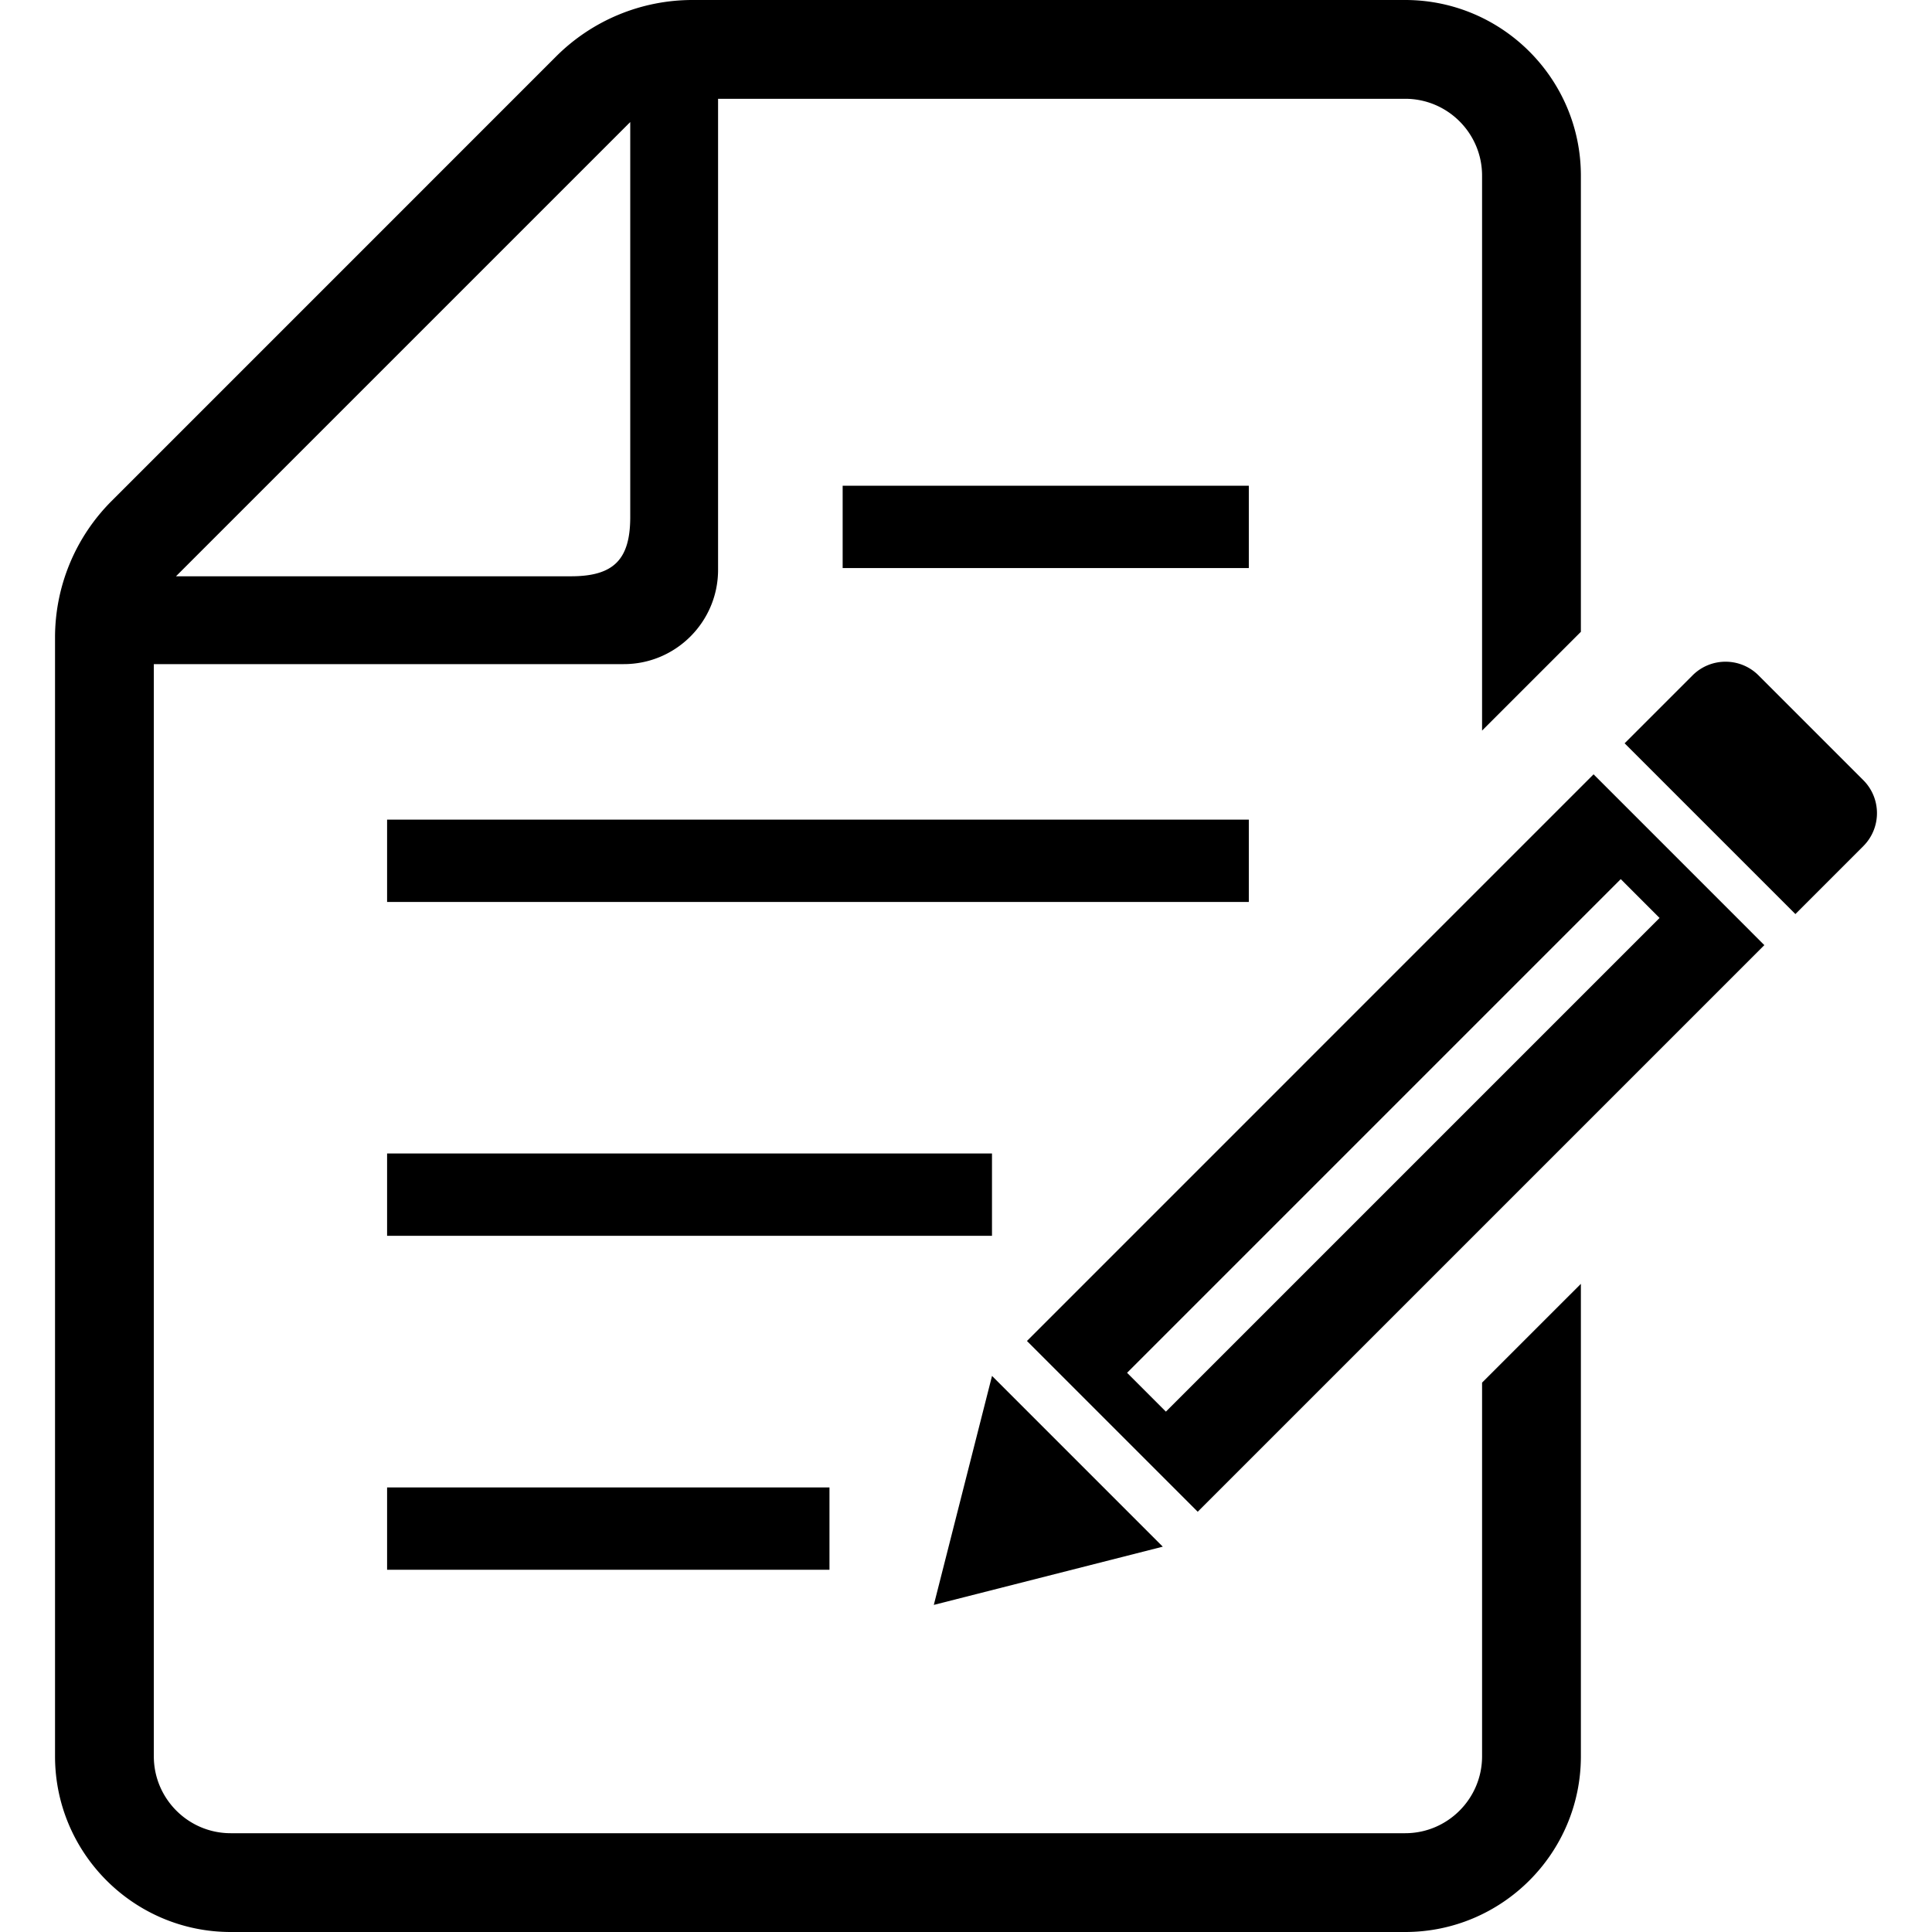
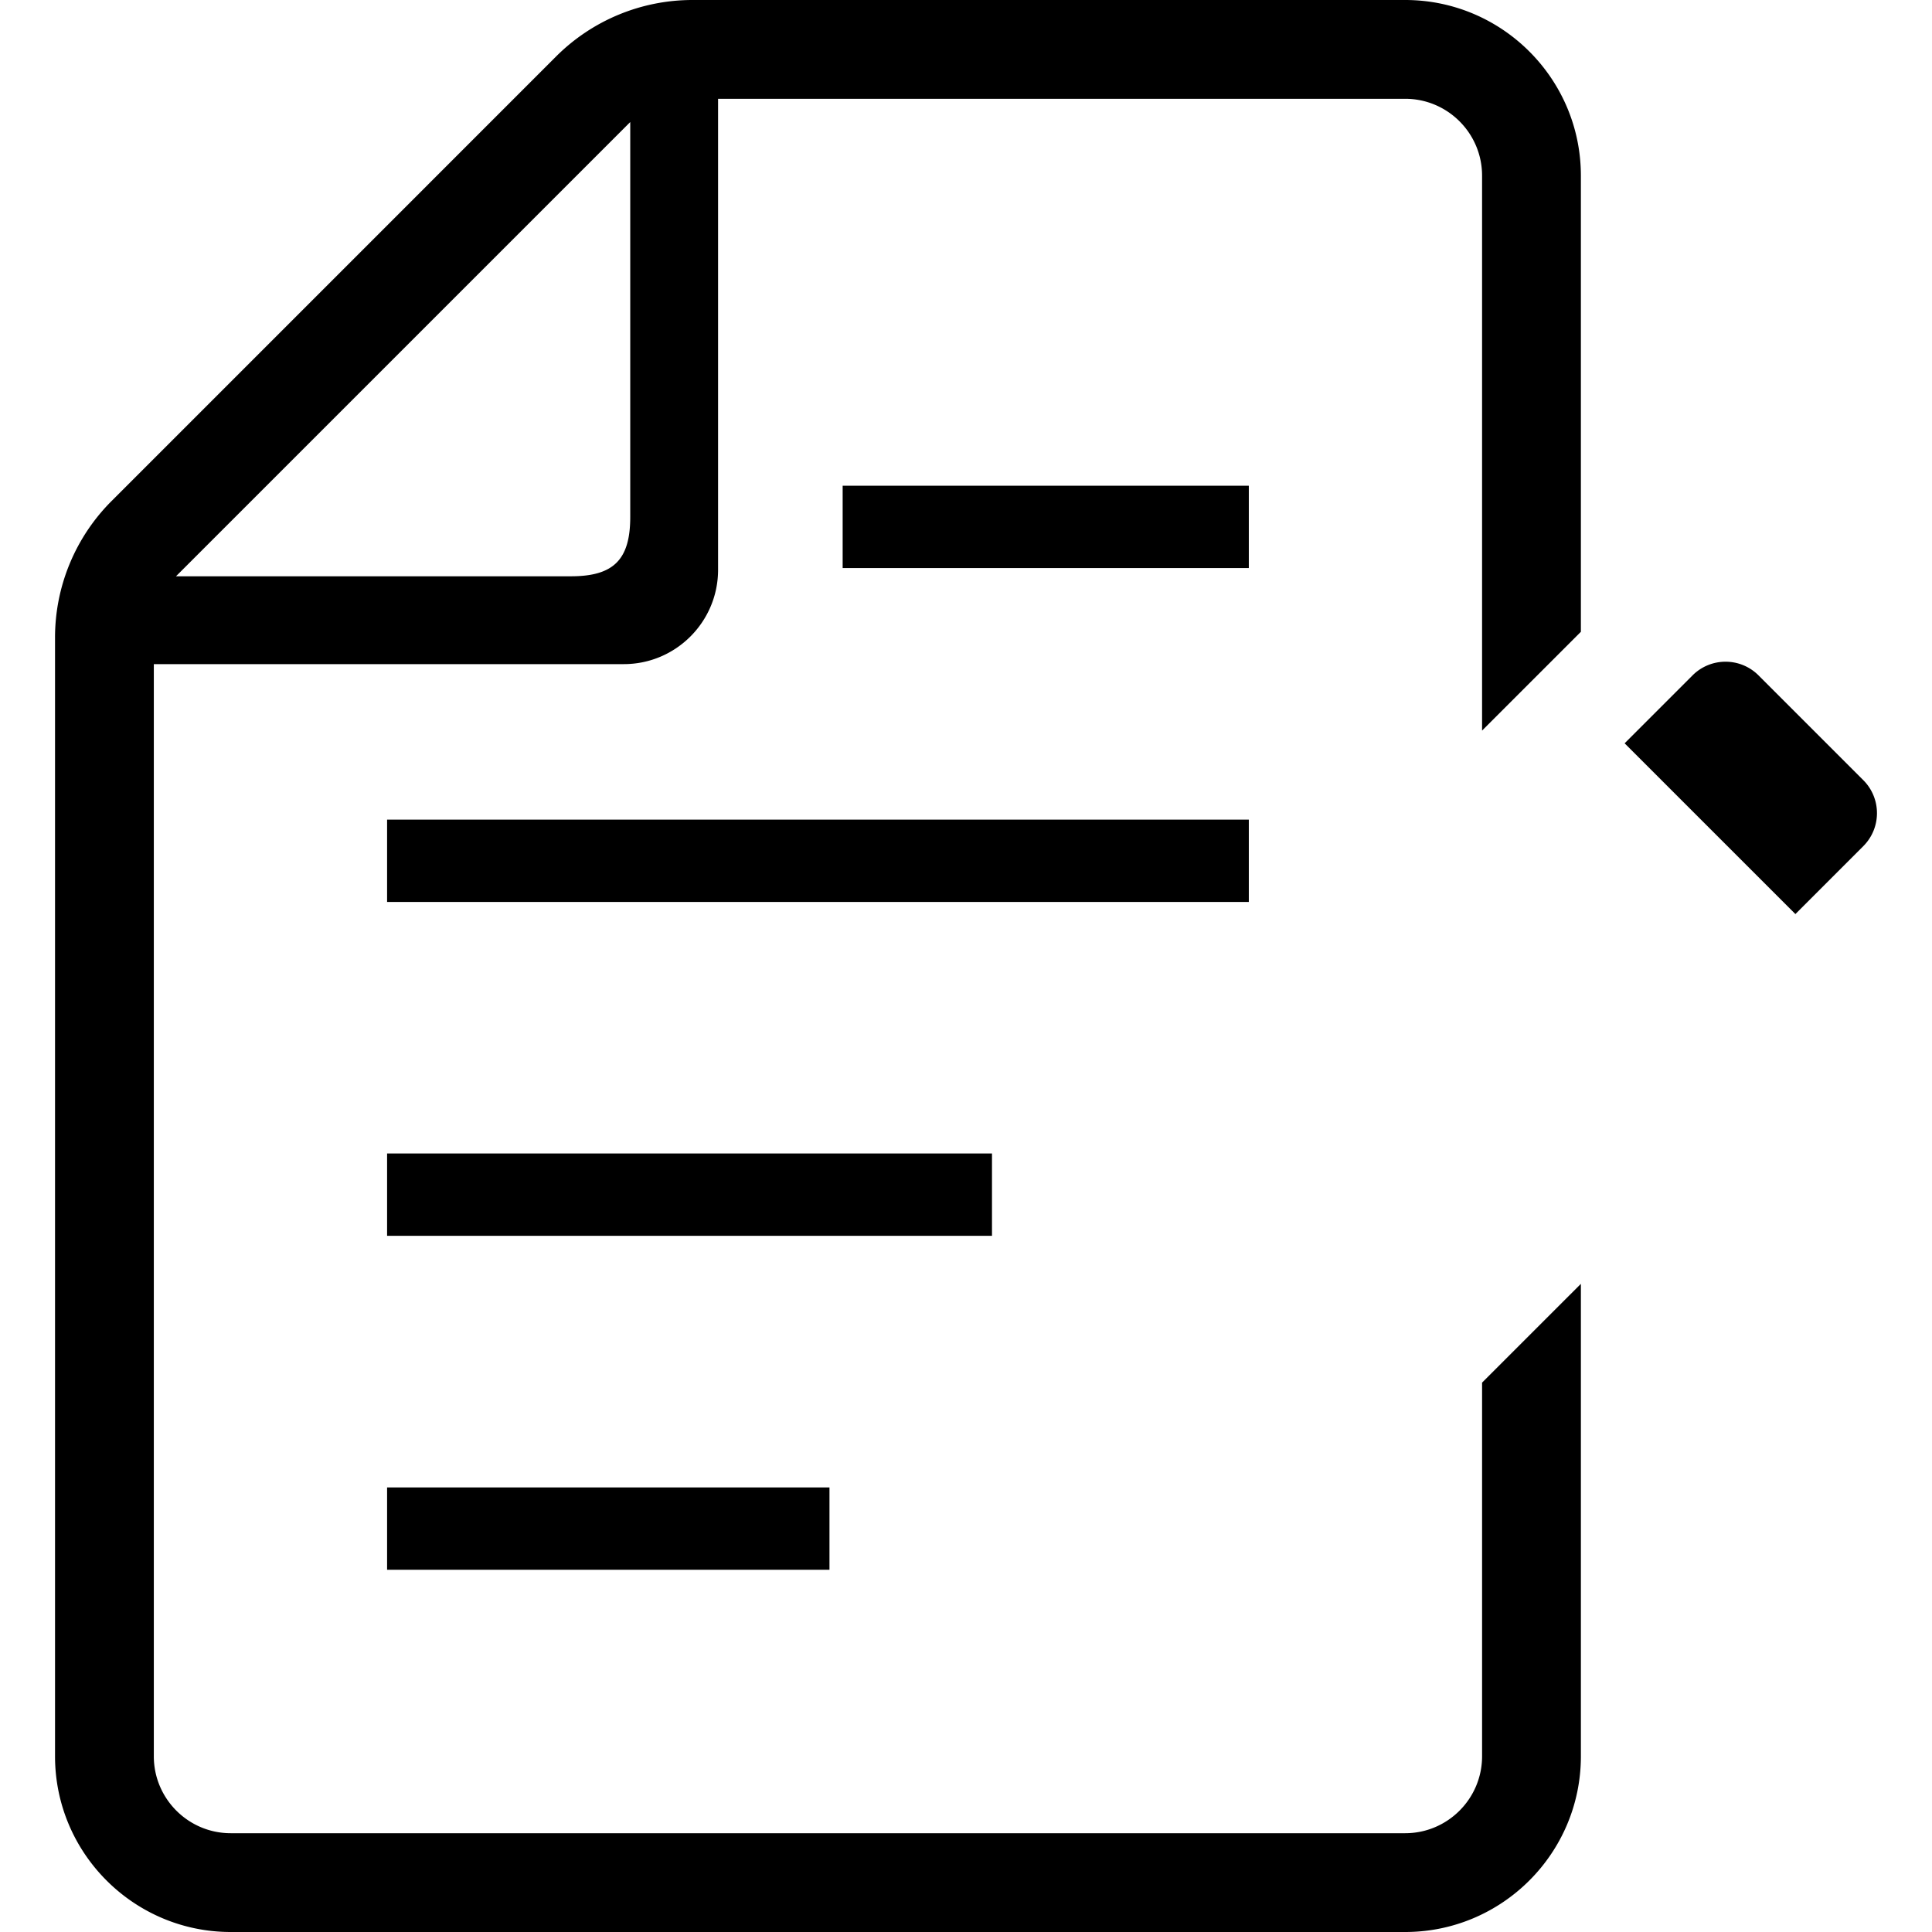
<svg xmlns="http://www.w3.org/2000/svg" version="1.1" id="_x32_" x="0" y="0" viewBox="0 0 512 512" style="width:256px;height:256px;opacity:1" xml:space="preserve">
  <style>.st0{fill:#000000}</style>
  <path class="st0" style="fill:#000000" d="M102.583 394.18h117.236V416H102.583zM102.583 305.684h160.305v21.82H102.583zM102.583 217.205H330.95v21.82H102.583zM223.312 128.726H330.95v21.82H223.312z" />
  <path class="st0" d="M392.765 465.44c0 11.228-9.135 20.38-20.375 20.38H61.141c-11.241 0-20.376-9.151-20.376-20.38V175.998H165.32c13.773 0 24.976-11.211 24.976-24.988V26.181h182.093c11.24 0 20.375 9.135 20.375 20.364v147.07l26.185-26.18V46.544C418.949 20.885 398.06 0 372.389 0H183.532a51.117 51.117 0 0 0-36.164 14.968L29.565 132.78a51.13 51.13 0 0 0-14.981 36.168V465.44c0 25.675 20.89 46.56 46.557 46.56H372.39c25.671 0 46.56-20.885 46.56-46.56V340.23l-26.185 26.181v99.029zM167.021 32.345v104.656c0 11.319-4.41 15.721-15.726 15.721H46.639L167.021 32.345zM493.792 206.746l-27.761-27.761c-4.828-4.832-12.66-4.832-17.492 0l-17.998 17.998 45.258 45.253 17.993-17.997c4.832-4.833 4.832-12.661 0-17.493z" style="fill:#000000" />
-   <path class="st0" style="fill:#000000" d="m262.897 364.632-15.428 60.684 60.681-15.432zM272.152 355.372l45.257 45.254L467.57 250.469l-45.257-45.262-150.161 150.165zM439.801 243.27 308.973 374.098l-10.285-10.294 130.827-130.828 10.286 10.294z" />
</svg>